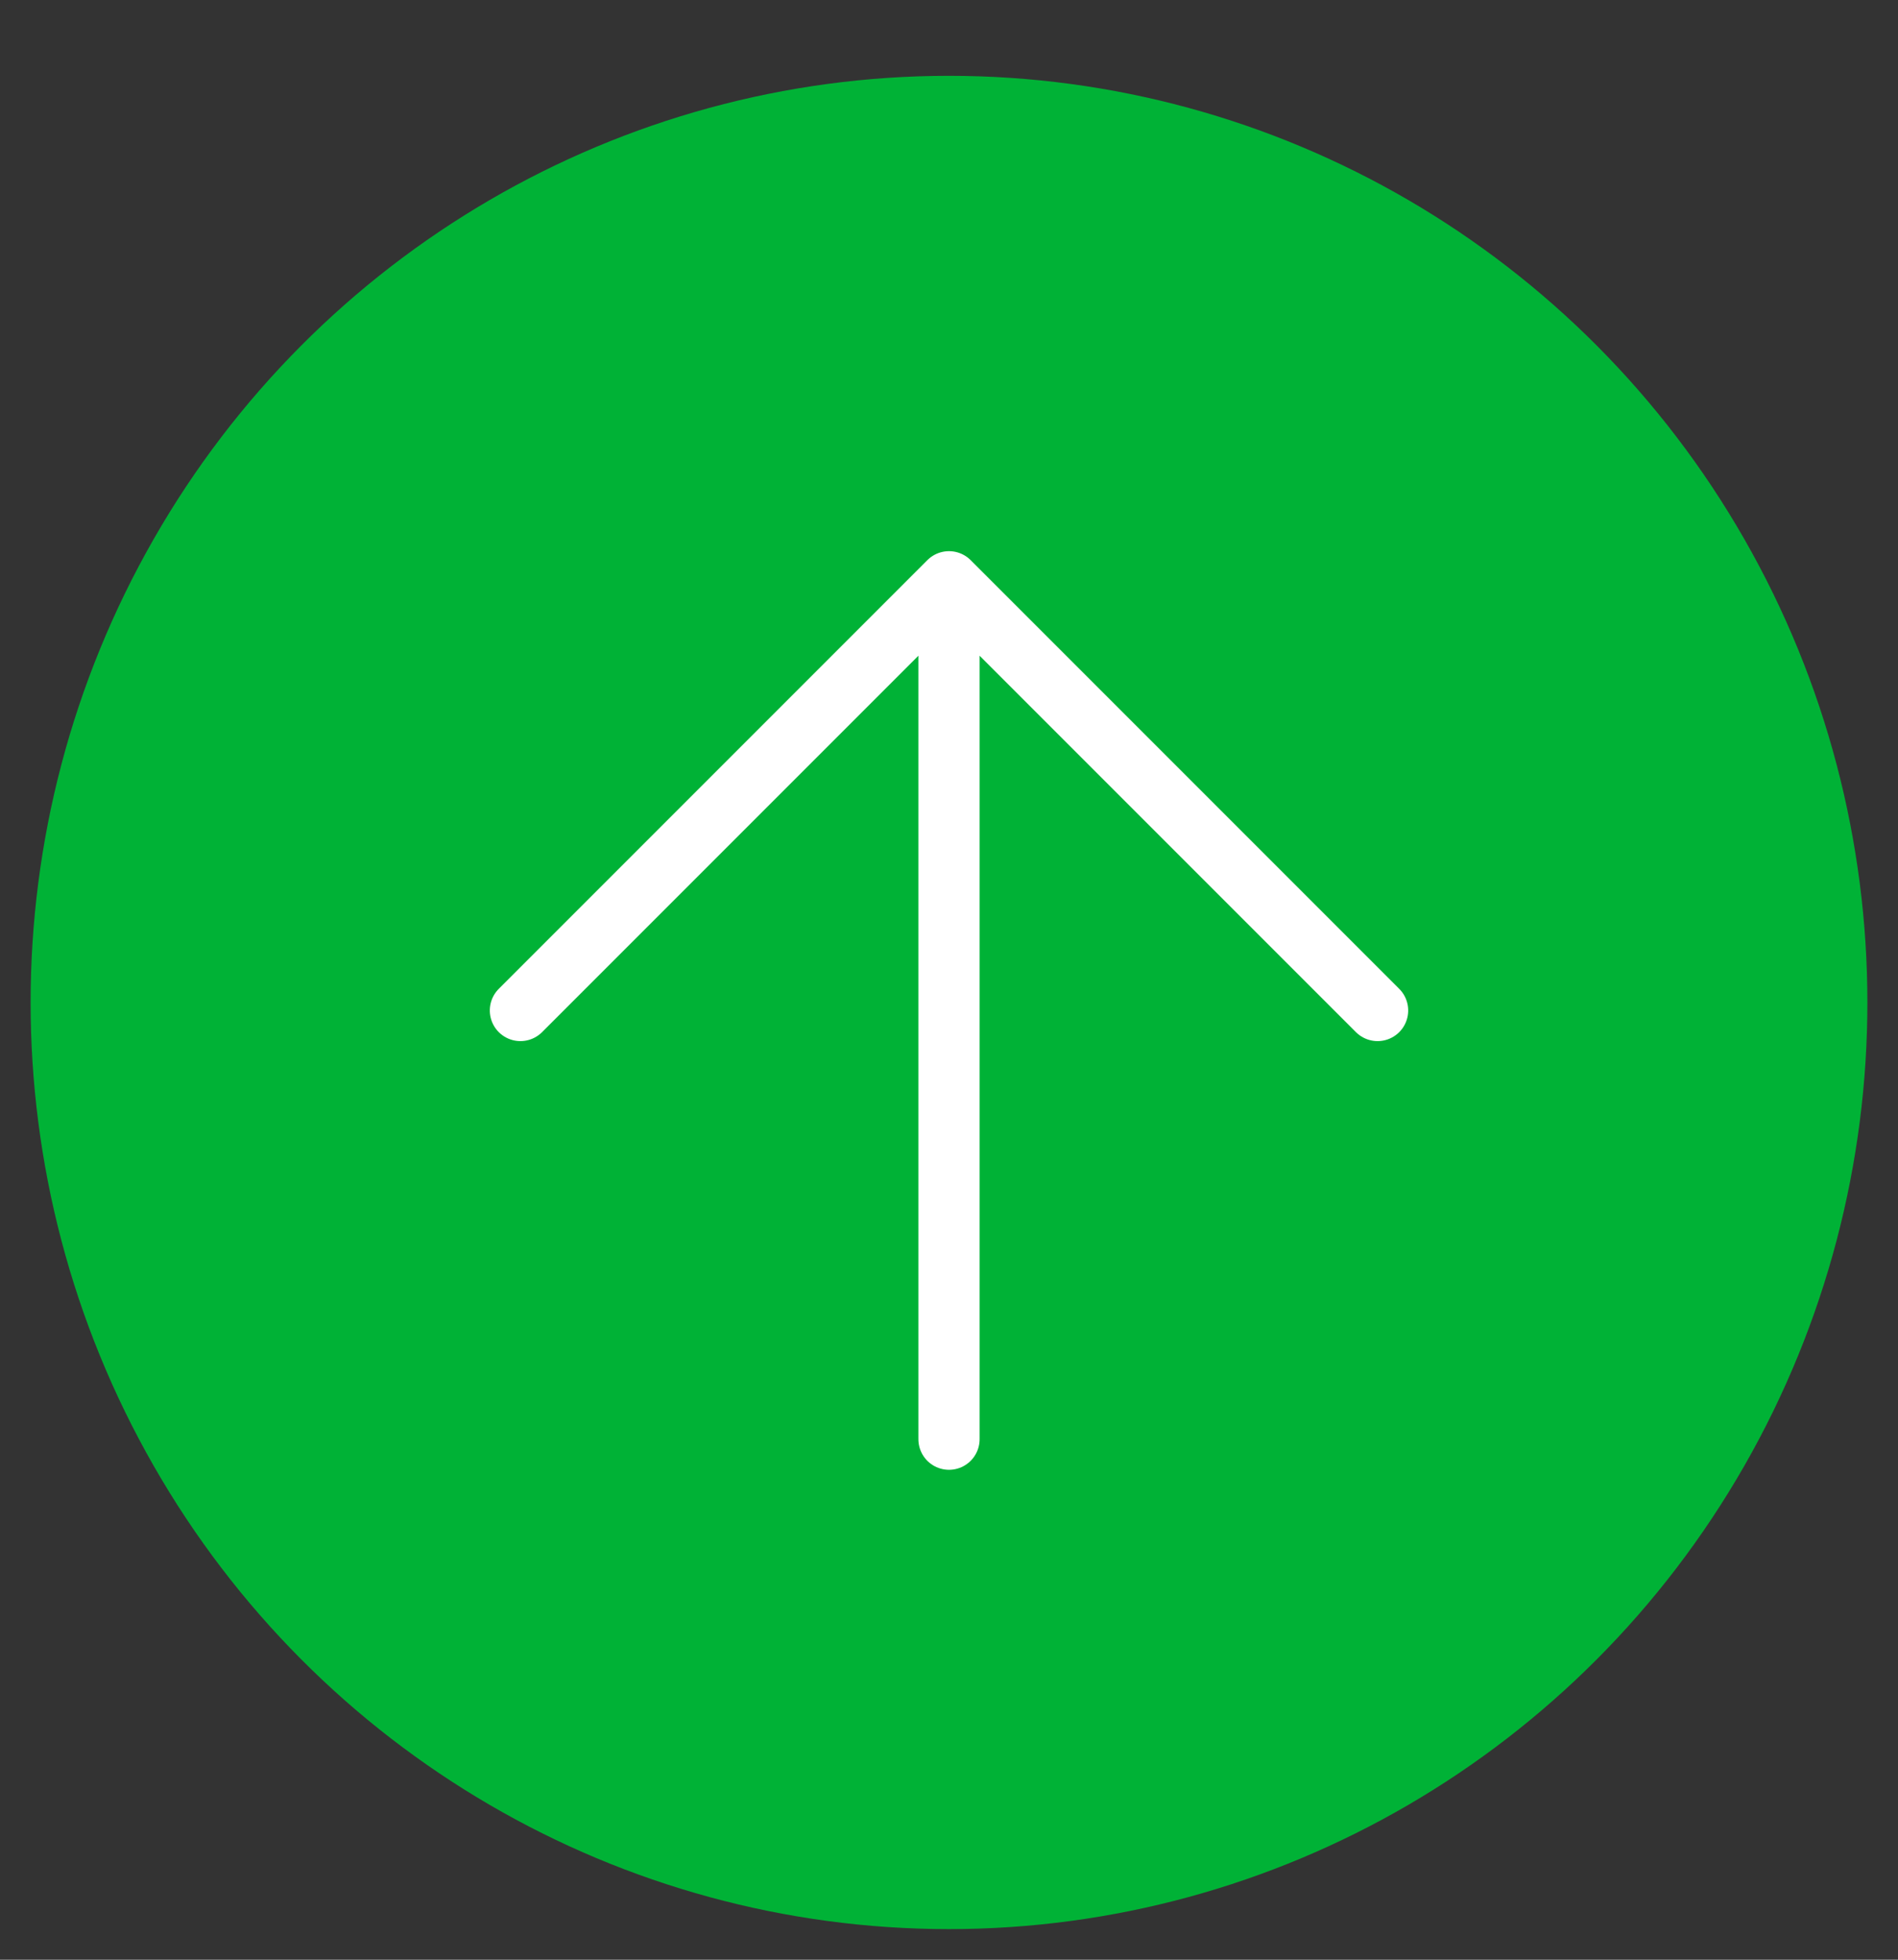
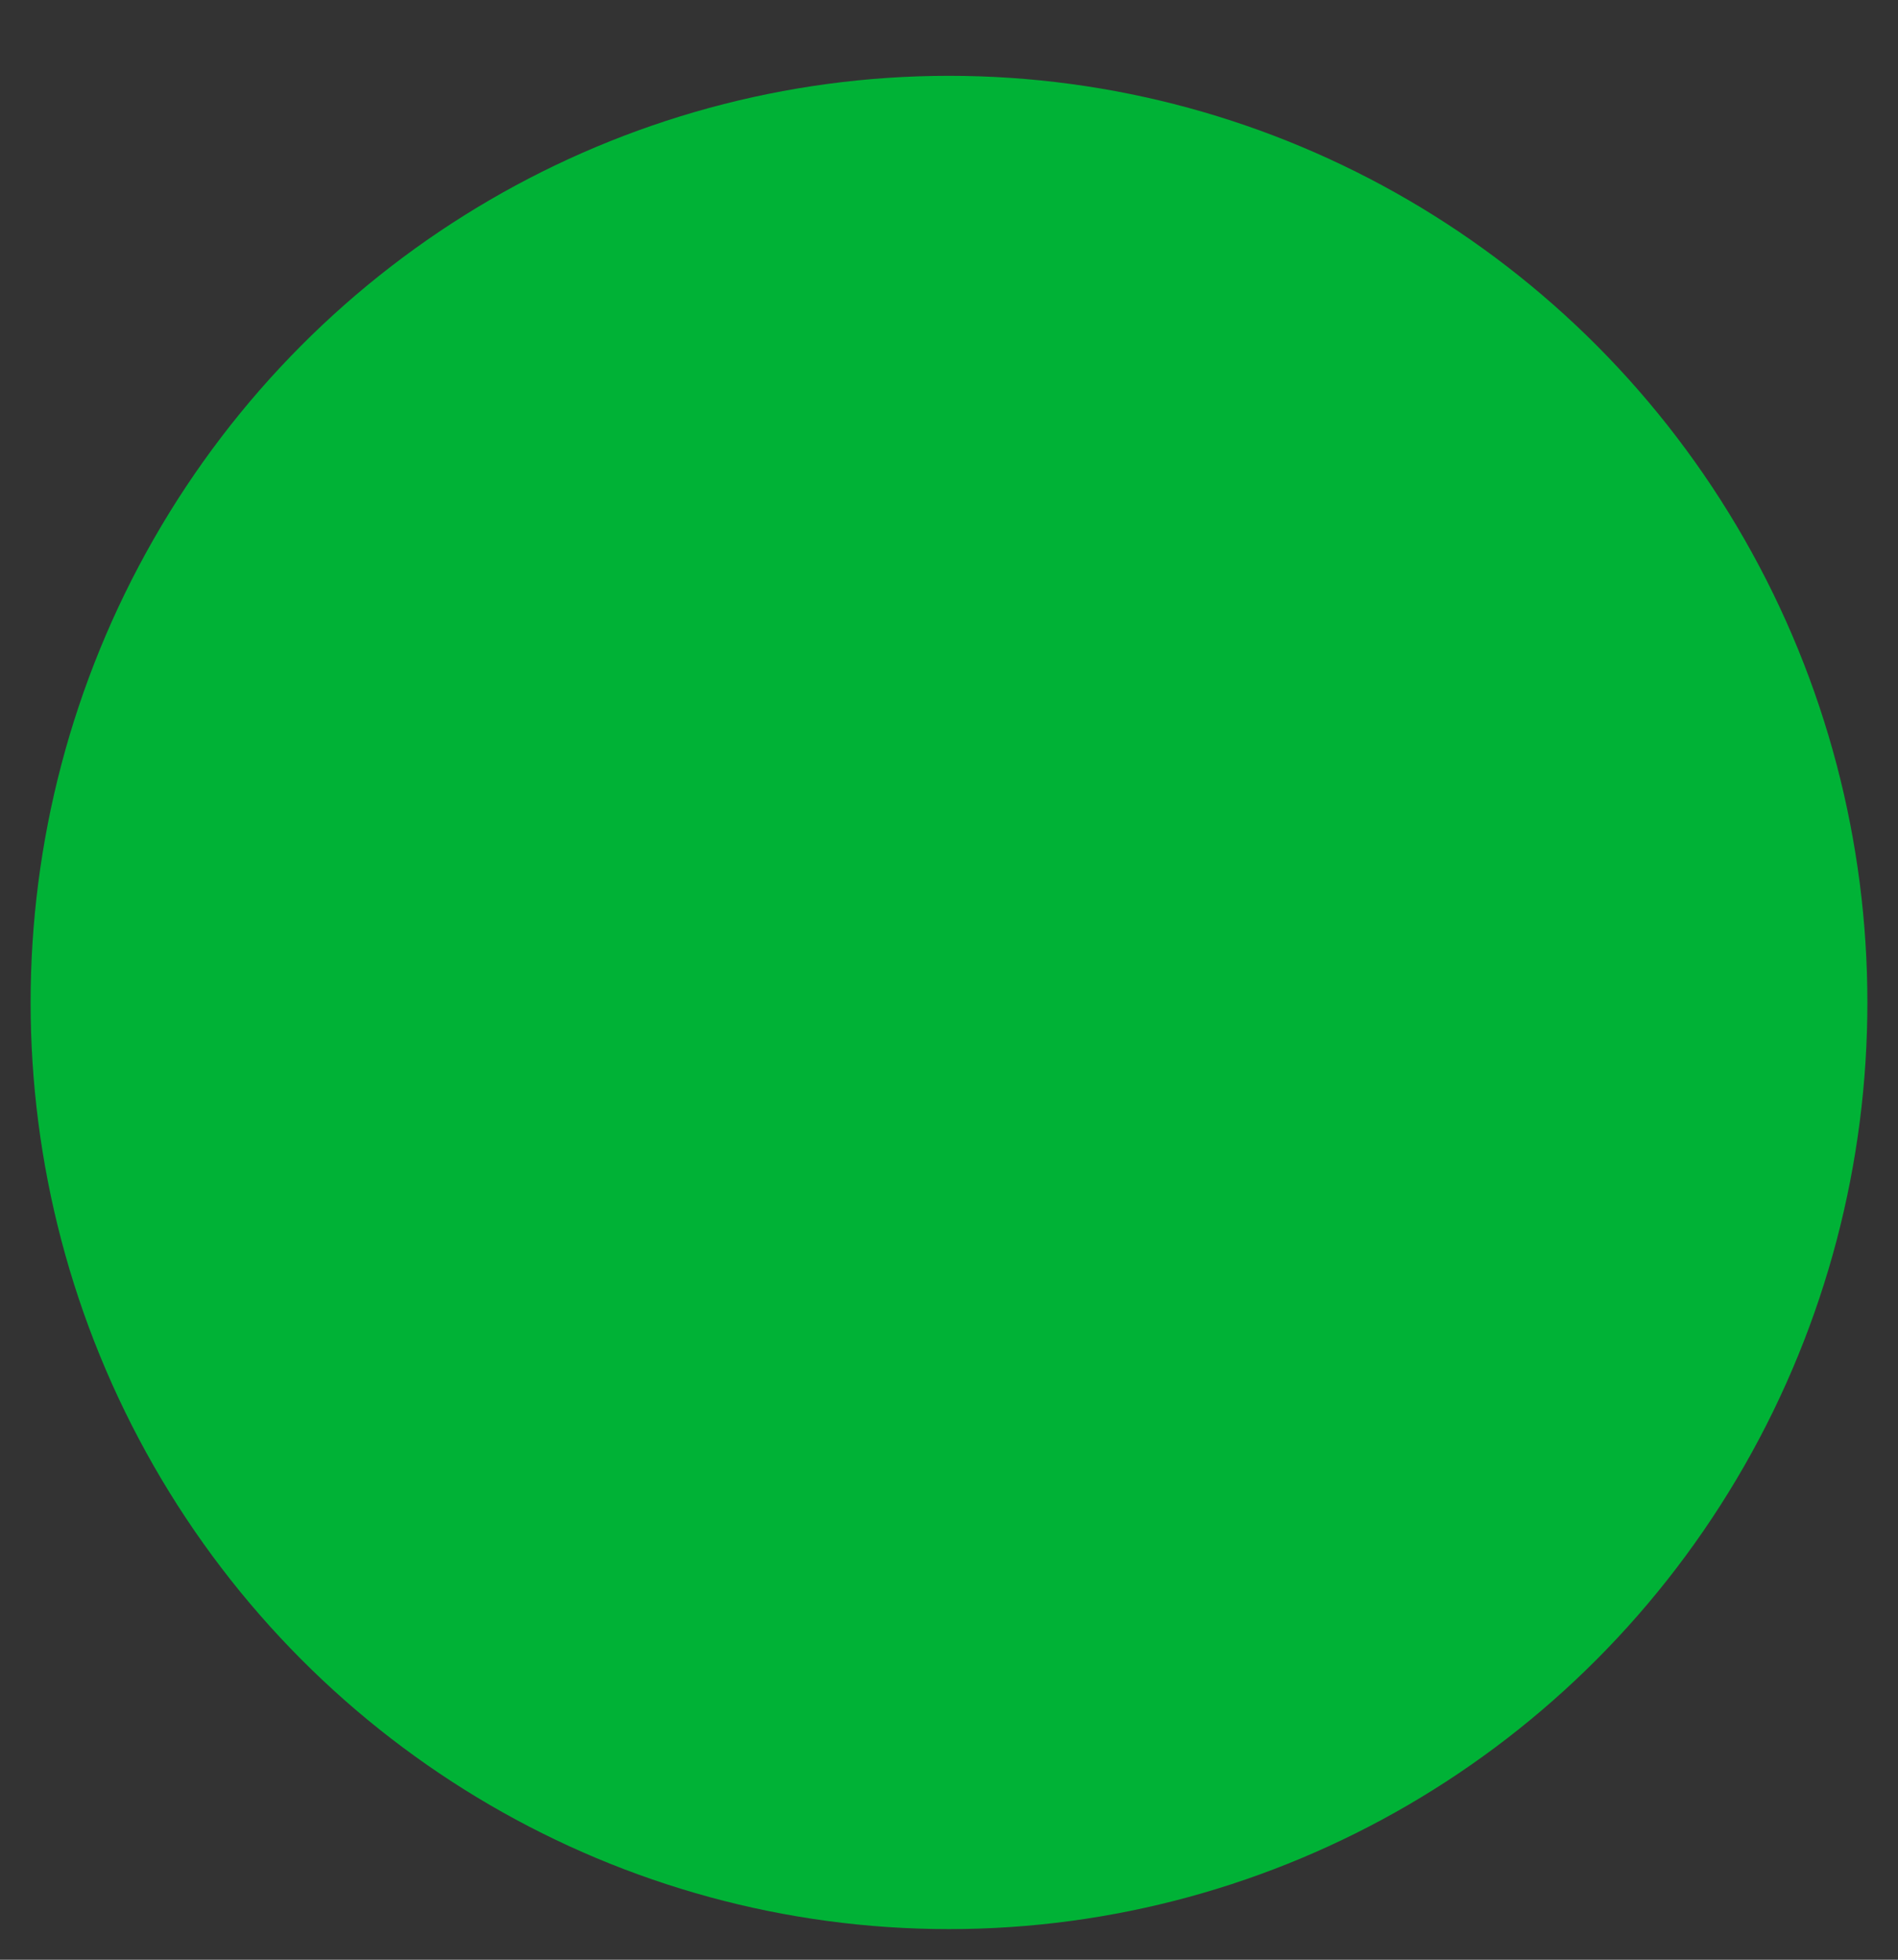
<svg xmlns="http://www.w3.org/2000/svg" width="31" height="32" viewBox="0 0 31 32">
  <rect x="0" y="0" width="31" height="32" fill="#333333" stroke="none" />
  <g fill="none" fill-rule="evenodd">
    <g>
      <g>
        <g transform="translate(-165 -4421) translate(0 3714) rotate(-90 452 286.5)">
          <ellipse cx="15.131" cy="15" fill="#00B236" rx="15.131" ry="15" />
          <g stroke="#FFF" stroke-linecap="round" stroke-linejoin="round">
-             <path d="M0 7L14 7M7 0L14 7 7 14" transform="translate(8 8)" />
-           </g>
+             </g>
        </g>
      </g>
    </g>
  </g>
</svg>